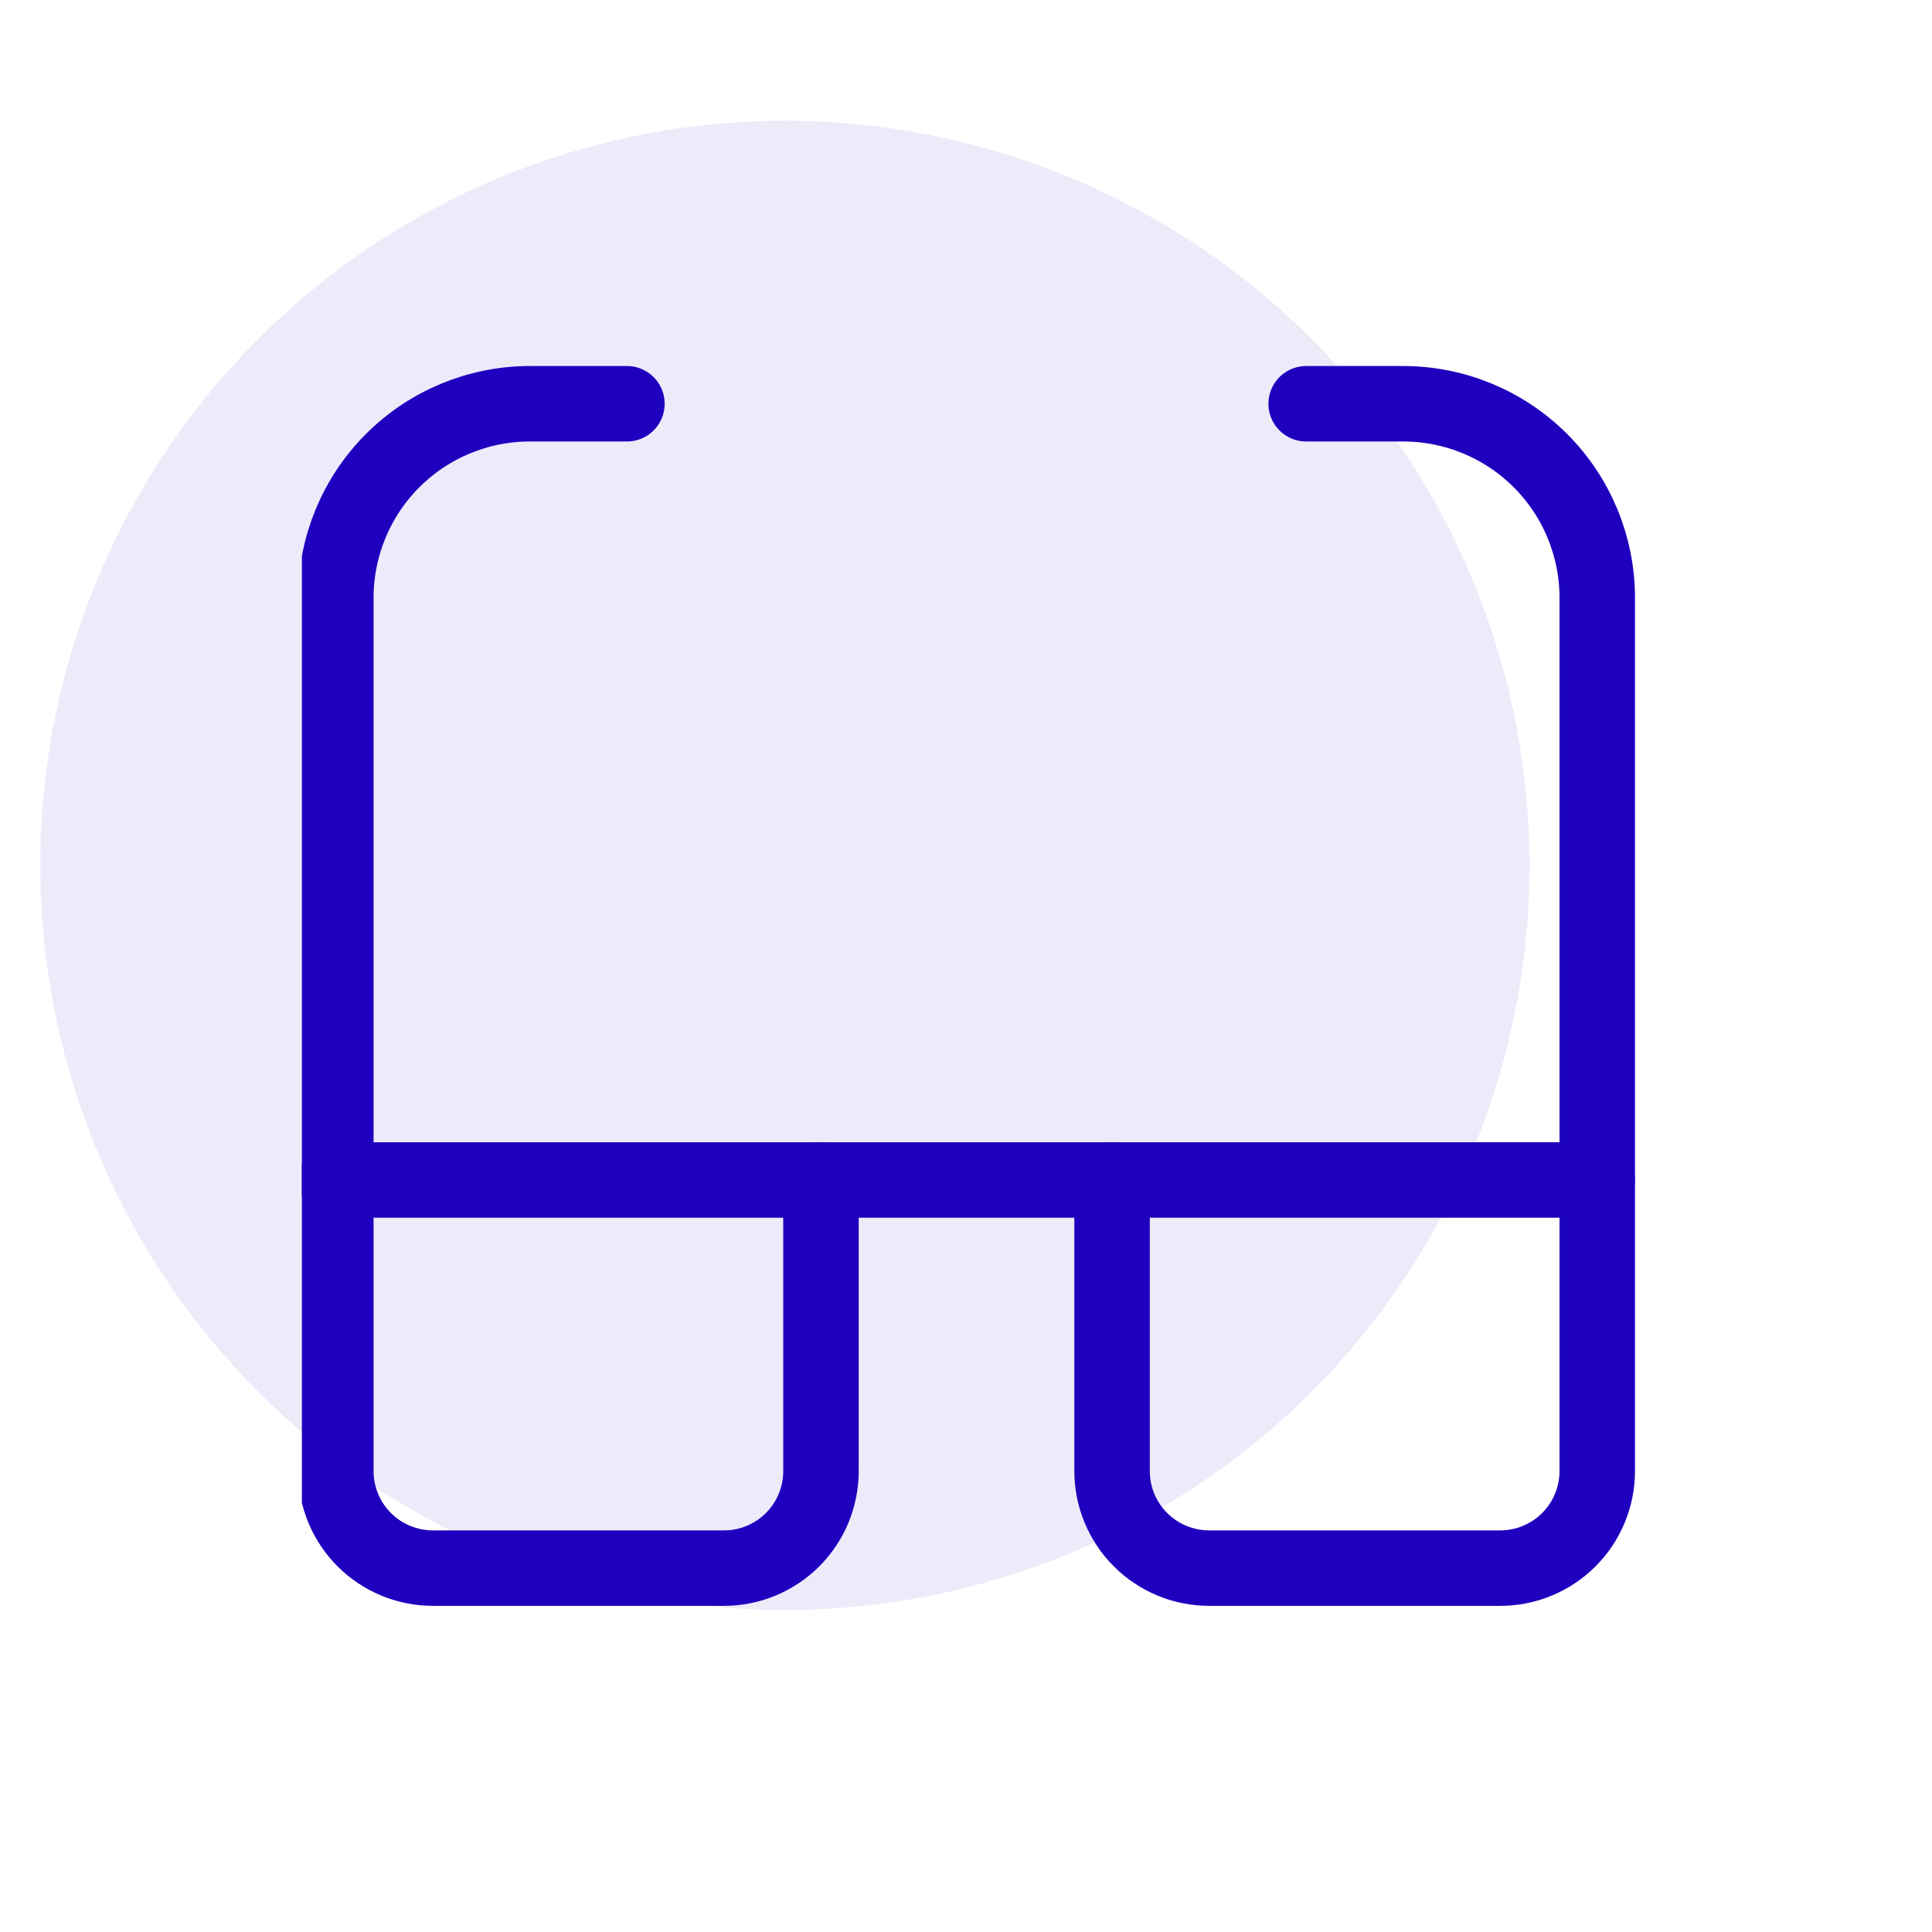
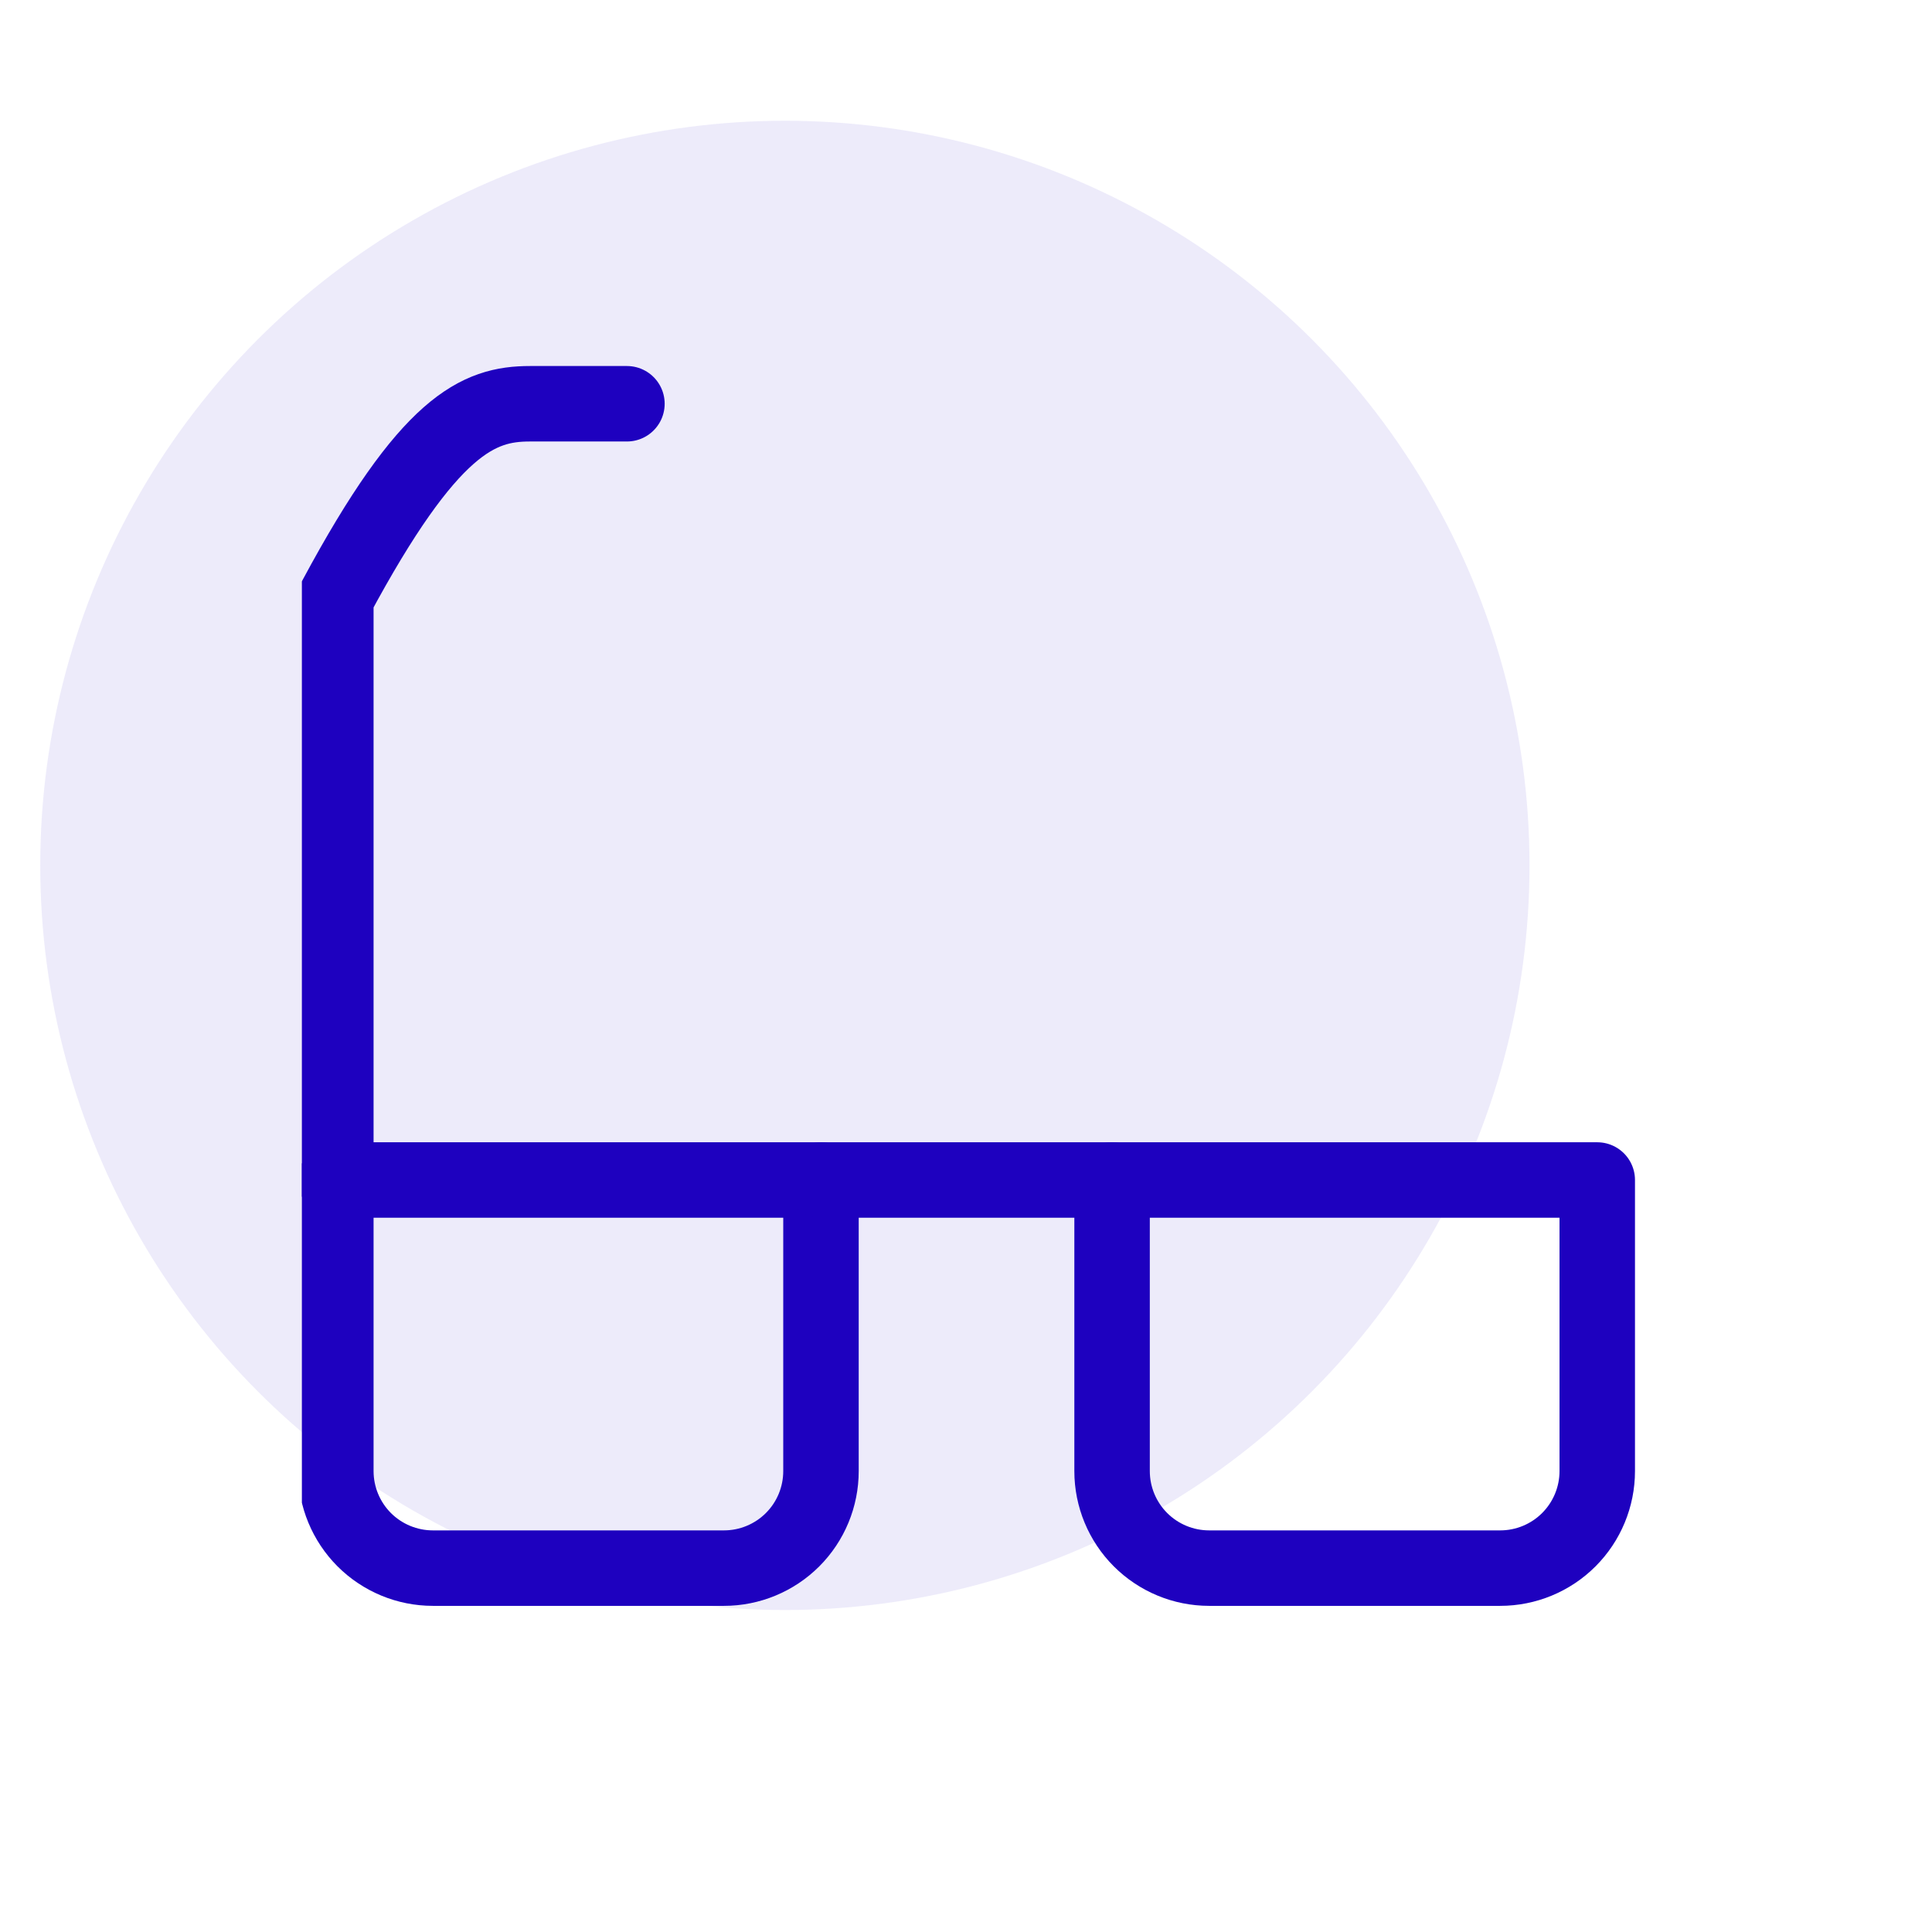
<svg xmlns="http://www.w3.org/2000/svg" width="64" height="64" viewBox="0 0 64 64" fill="none">
  <circle cx="26" cy="28.667" r="24.667" fill="#1E01BF" fill-opacity="0.08" />
  <g clip-path="url(#clip0_202_316)">
    <path d="M27.196 39.089H11.125V48.732C11.125 49.584 11.464 50.402 12.066 51.005C12.669 51.607 13.487 51.946 14.339 51.946H23.982C24.835 51.946 25.652 51.607 26.255 51.005C26.858 50.402 27.196 49.584 27.196 48.732V39.089Z" stroke="#1E01BF" stroke-width="2.5" stroke-linecap="round" stroke-linejoin="round" />
    <path d="M52.911 39.089H36.839V48.732C36.839 49.584 37.178 50.402 37.781 51.005C38.384 51.607 39.201 51.946 40.054 51.946H49.697C50.549 51.946 51.367 51.607 51.969 51.005C52.572 50.402 52.911 49.584 52.911 48.732V39.089Z" stroke="#1E01BF" stroke-width="2.5" stroke-linecap="round" stroke-linejoin="round" />
    <path d="M27.196 39.089H36.839" stroke="#1E01BF" stroke-width="2.5" stroke-linecap="round" stroke-linejoin="round" />
-     <path d="M52.911 39.089V19.804C52.911 18.099 52.234 16.463 51.028 15.258C49.822 14.052 48.187 13.375 46.482 13.375H43.268" stroke="#1E01BF" stroke-width="2.5" stroke-linecap="round" stroke-linejoin="round" />
-     <path d="M11.125 39.089V19.804C11.125 18.099 11.802 16.463 13.008 15.258C14.213 14.052 15.849 13.375 17.554 13.375H20.768" stroke="#1E01BF" stroke-width="2.5" stroke-linecap="round" stroke-linejoin="round" />
+     <path d="M11.125 39.089V19.804C14.213 14.052 15.849 13.375 17.554 13.375H20.768" stroke="#1E01BF" stroke-width="2.5" stroke-linecap="round" stroke-linejoin="round" />
  </g>
  <defs>
    <clipPath id="clip0_202_316">
      <rect width="45" height="45" fill="white" transform="translate(10 10)" />
    </clipPath>
  </defs>
</svg>